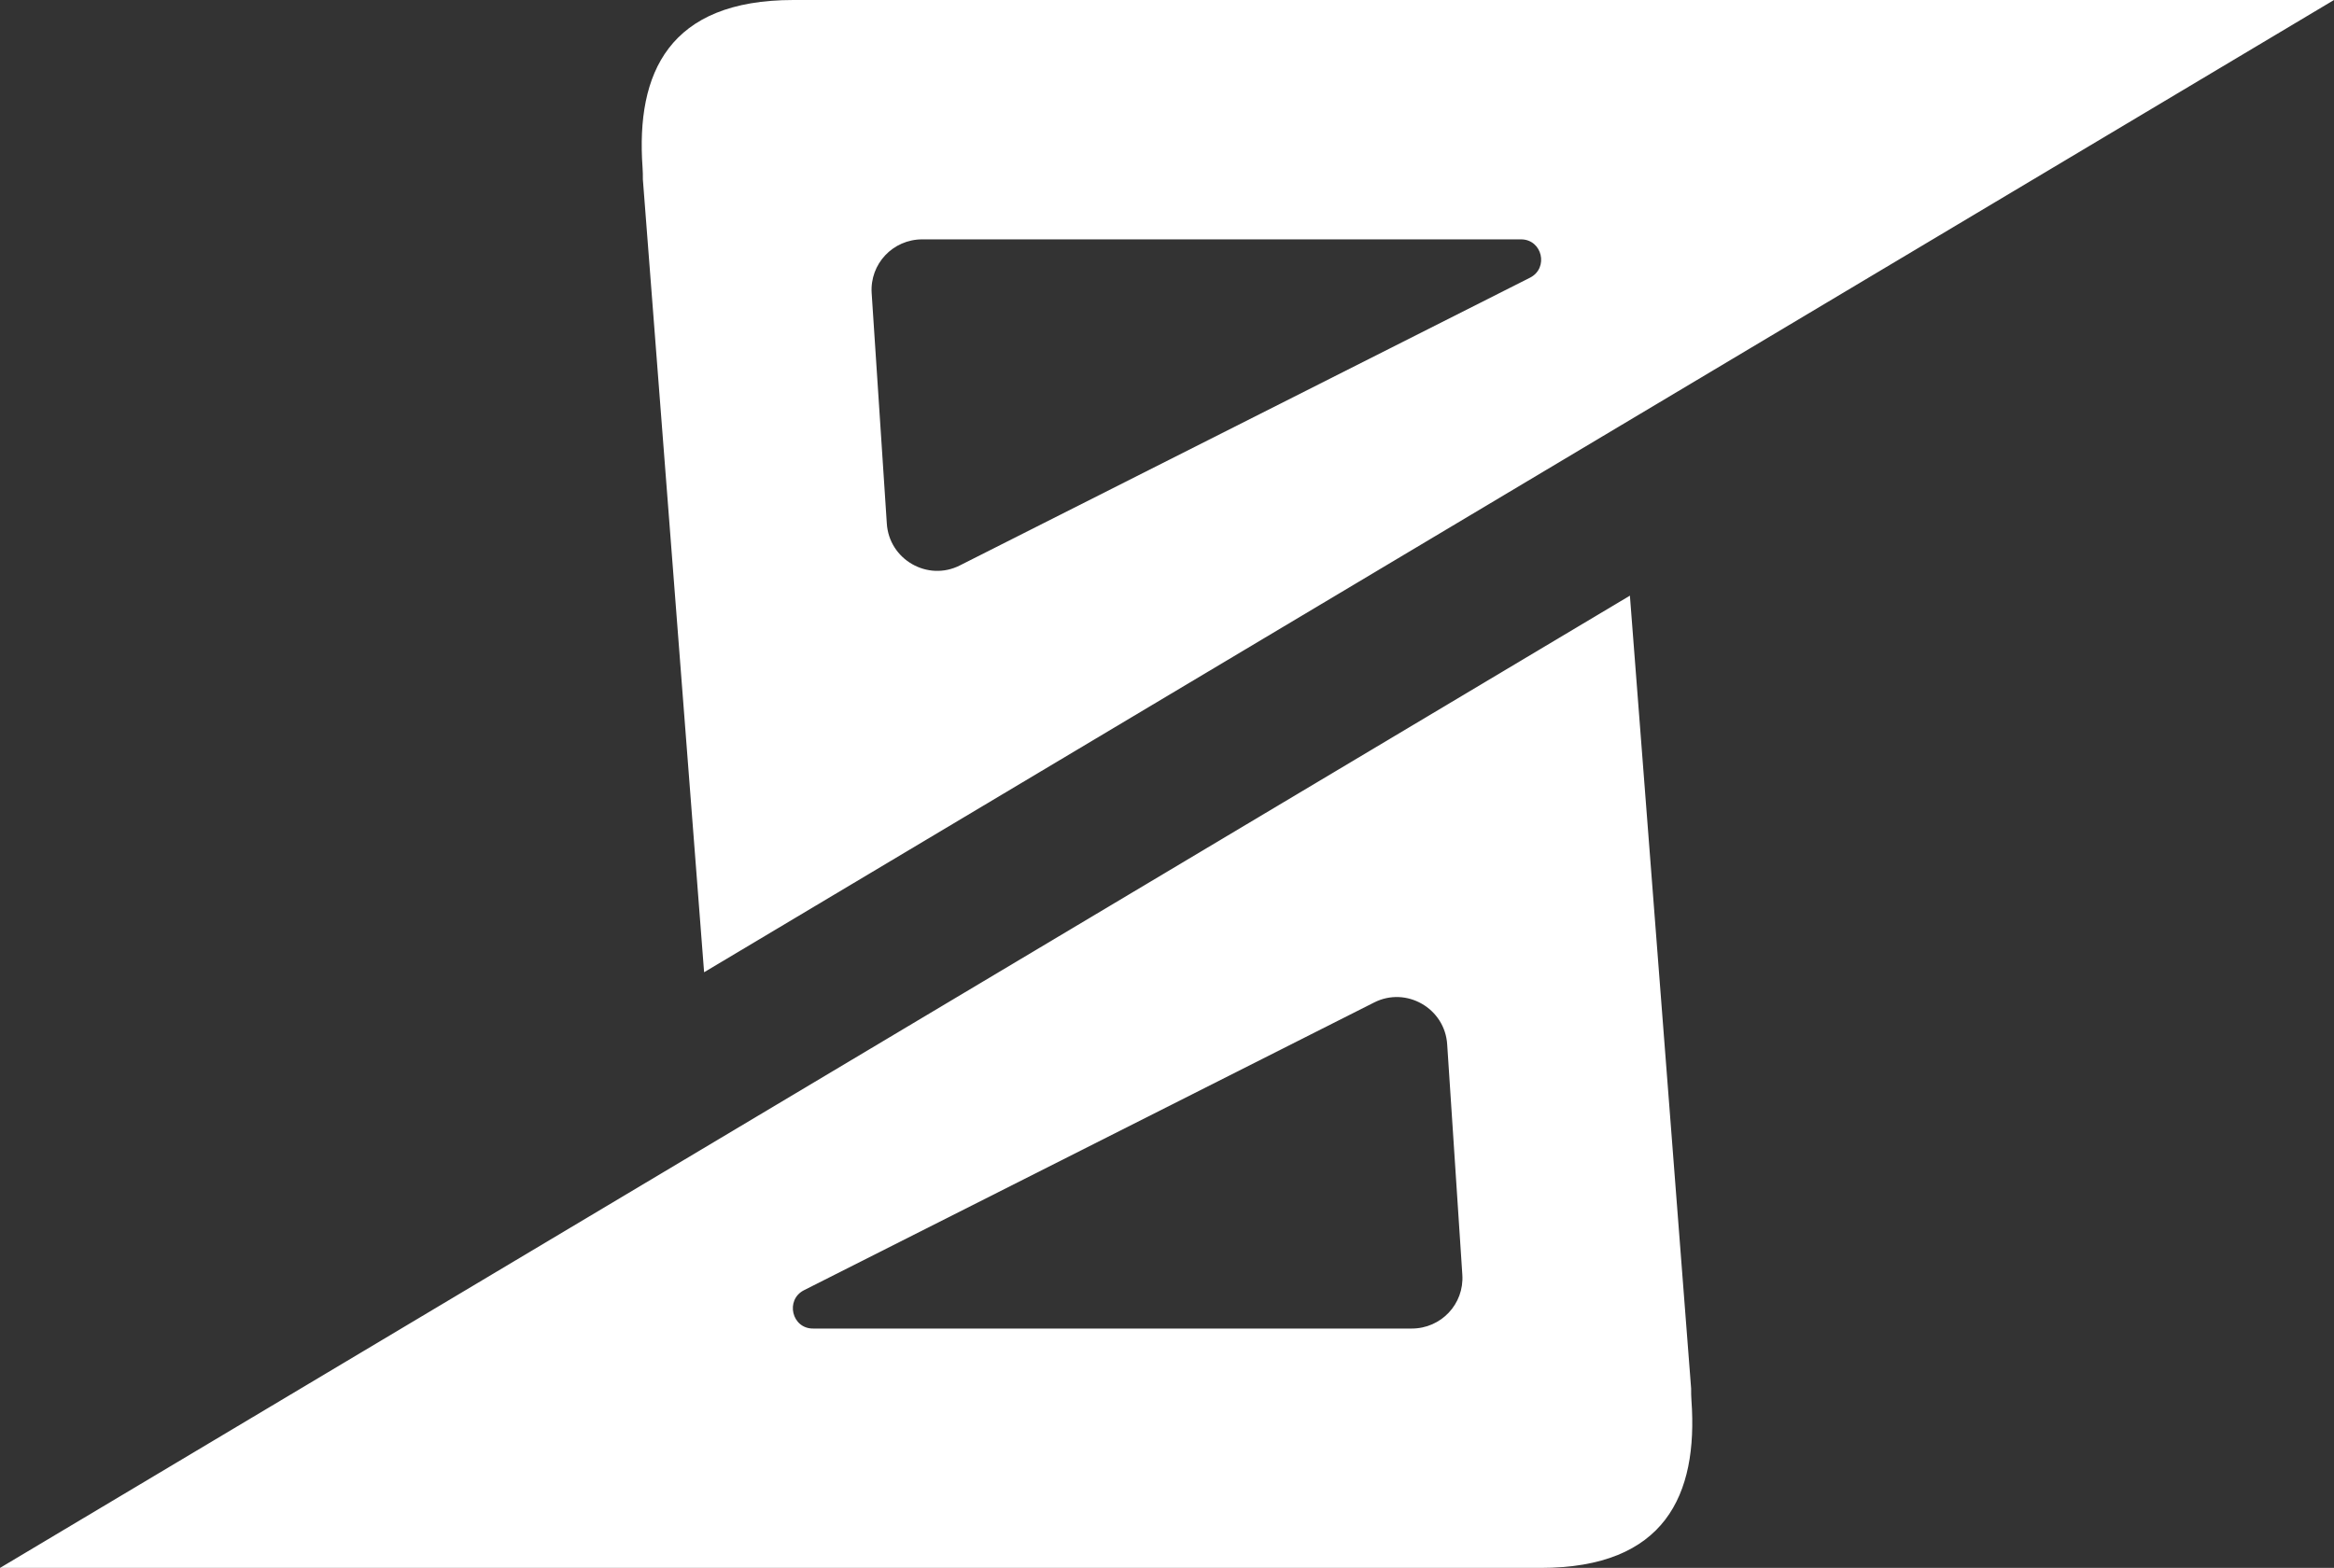
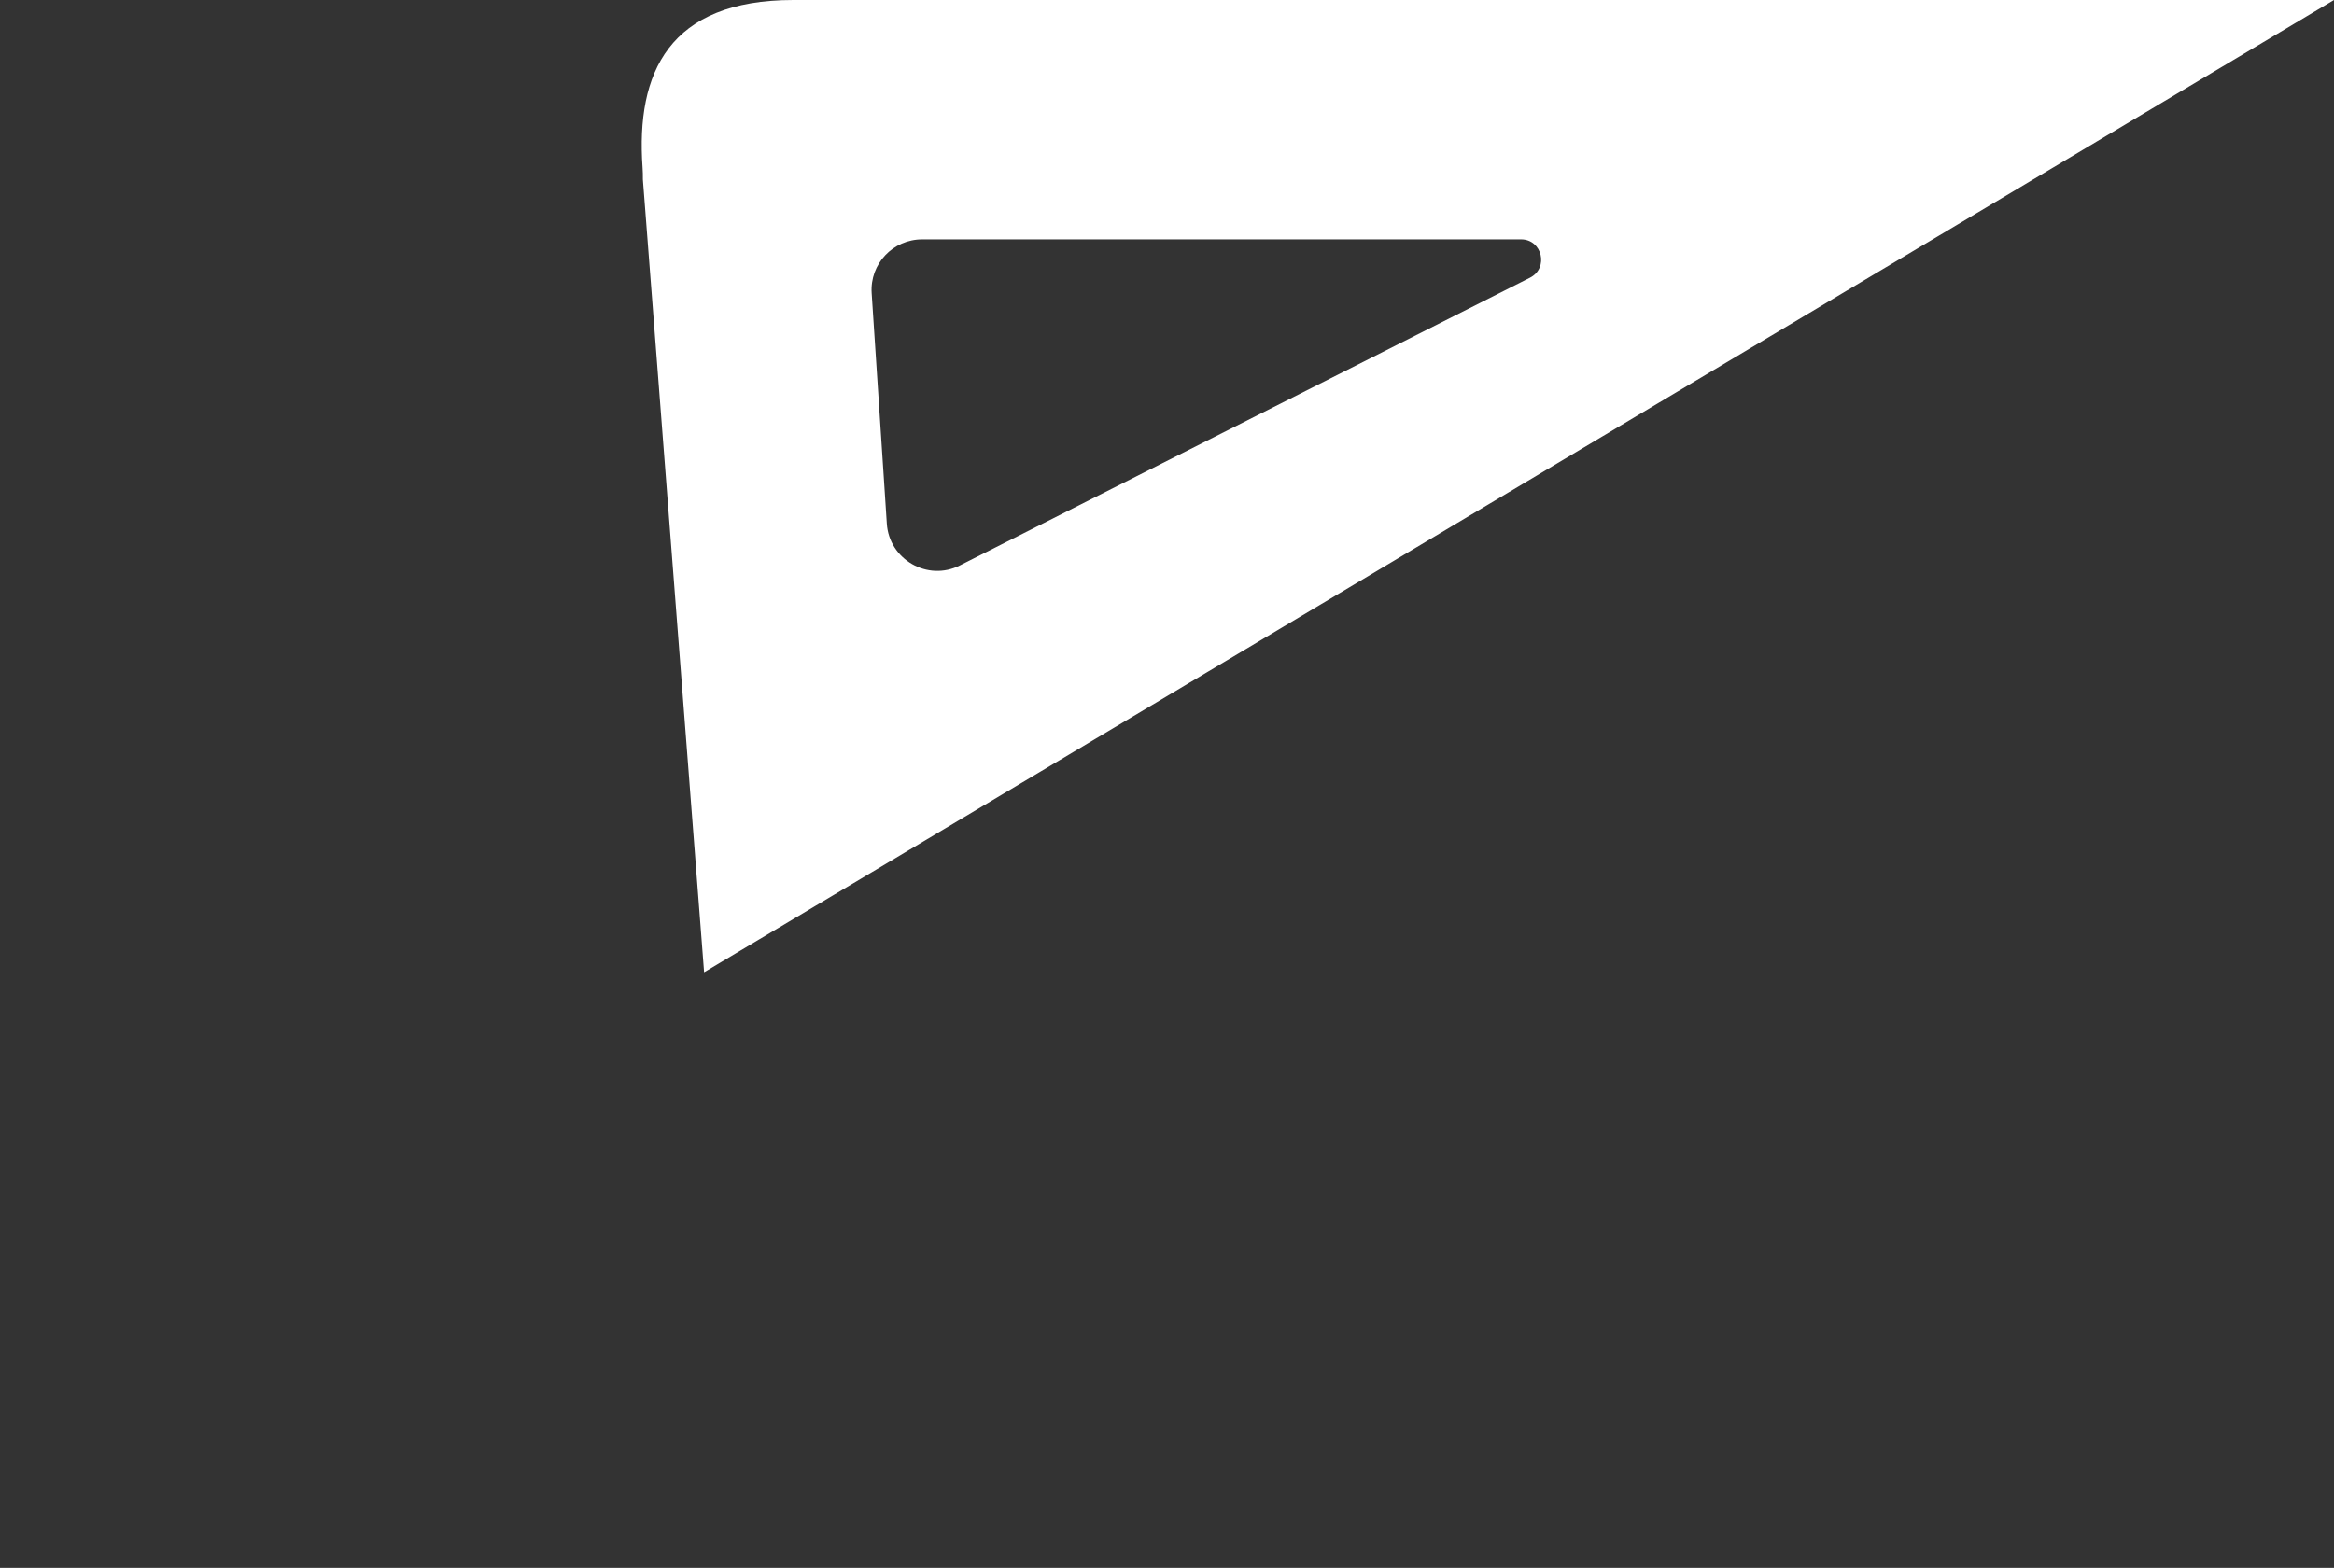
<svg xmlns="http://www.w3.org/2000/svg" version="1.1" id="Layer_1" x="0px" y="0px" viewBox="0 0 724.3 486.7" style="enable-background:new 0 0 724.3 486.7;" xml:space="preserve">
  <rect x="0" y="0" width="724.3" height="486.7" fill="#333333" stroke="none" />
  <g>
    <g>
-       <path fill="#FFFFFF" d="M478.1,486.7c38.6,0,48.9-22.6,46.8-52c-0.1-1.2-0.1-2.5-0.1-3.7l-19-246.1L0,486.7H478.1z M249.5,400.5    l176.9-89.3c10-5.1,22,1.8,22.7,13l4.7,71.5c0.6,9.1-6.6,16.7-15.7,16.7H252.4C245.7,412.5,243.6,403.5,249.5,400.5z" />
      <path fill="#FFFFFF" d="M246.2,0c-38.6,0-48.9,22.6-46.8,52c0.1,1.2,0.1,2.5,0.1,3.7l19,246.1L724.3,0L246.2,0z M474.8,86.2    l-176.9,89.3c-10,5.1-22-1.8-22.7-13L270.5,91c-0.6-9.1,6.6-16.7,15.7-16.7H472C478.6,74.3,480.7,83.2,474.8,86.2z" />
    </g>
  </g>
</svg>